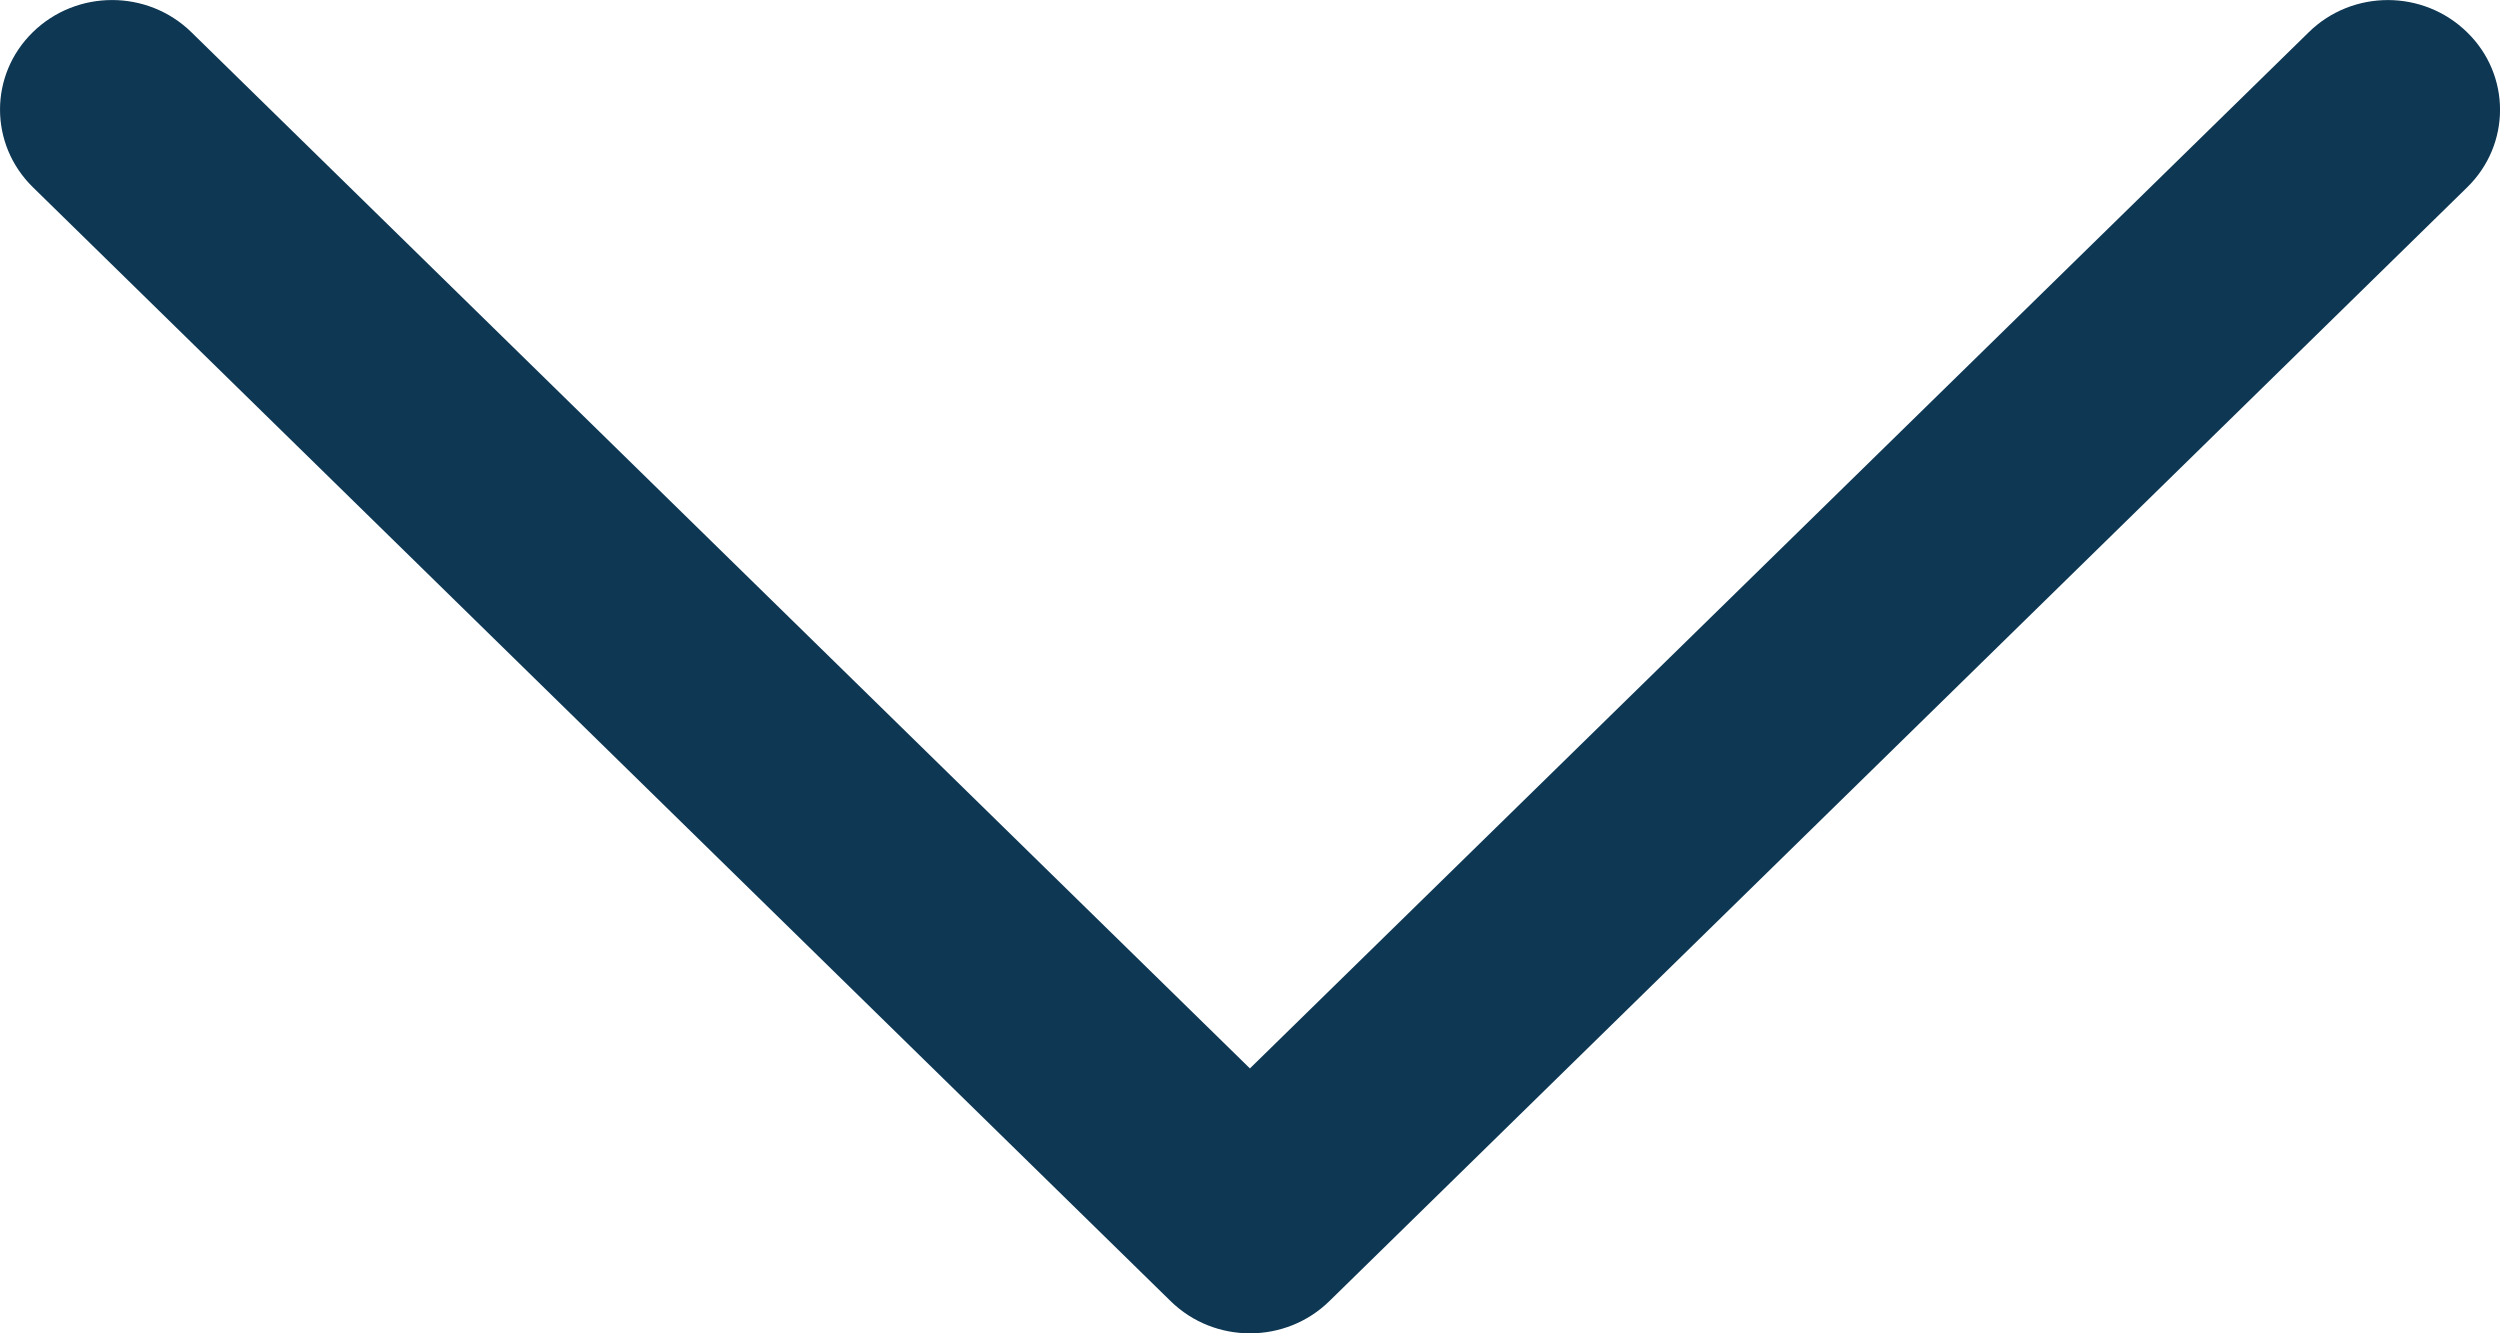
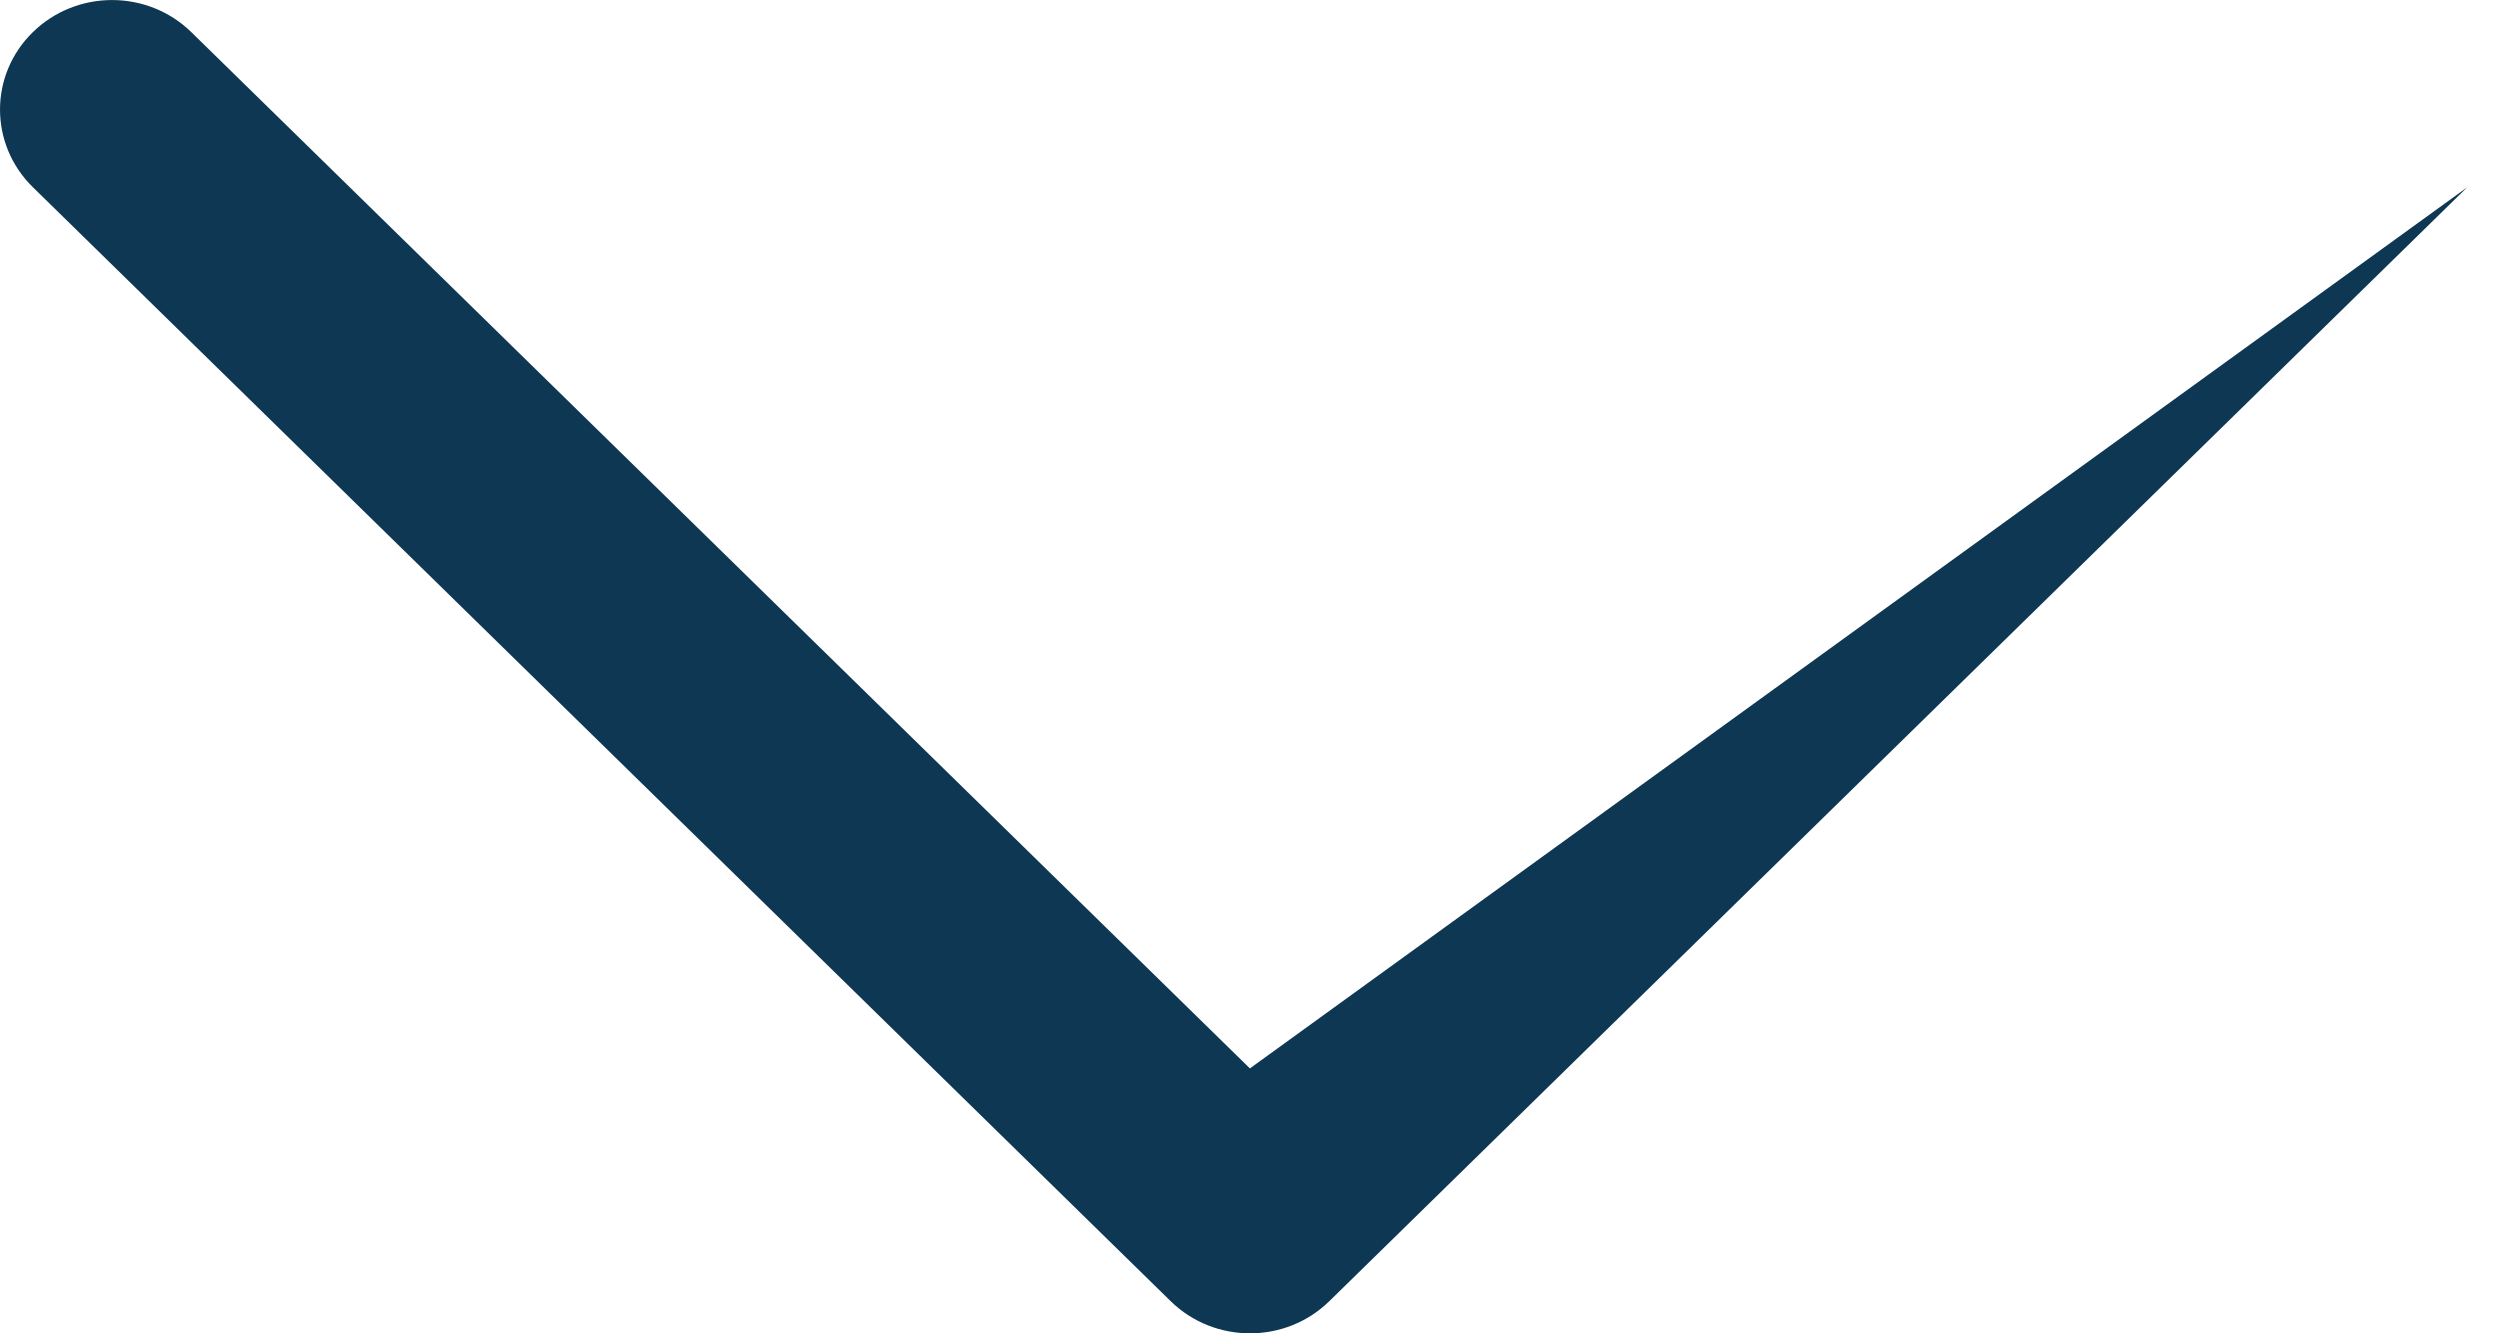
<svg xmlns="http://www.w3.org/2000/svg" width="15" height="8" viewBox="0 0 15 8">
-   <path fill="#0D3753" fill-rule="evenodd" d="M7.5 6.411L1.148.193C.885-.064.46-.064.197.193s-.262.673 0 .93l6.827 6.684c.132.129.304.193.476.193s.344-.064.476-.193l6.827-6.683c.263-.257.263-.674 0-.93-.263-.258-.688-.258-.95-.001L7.5 6.41z" />
+   <path fill="#0D3753" fill-rule="evenodd" d="M7.5 6.411L1.148.193C.885-.064.46-.064.197.193s-.262.673 0 .93l6.827 6.684c.132.129.304.193.476.193s.344-.064.476-.193l6.827-6.683L7.5 6.41z" />
</svg>